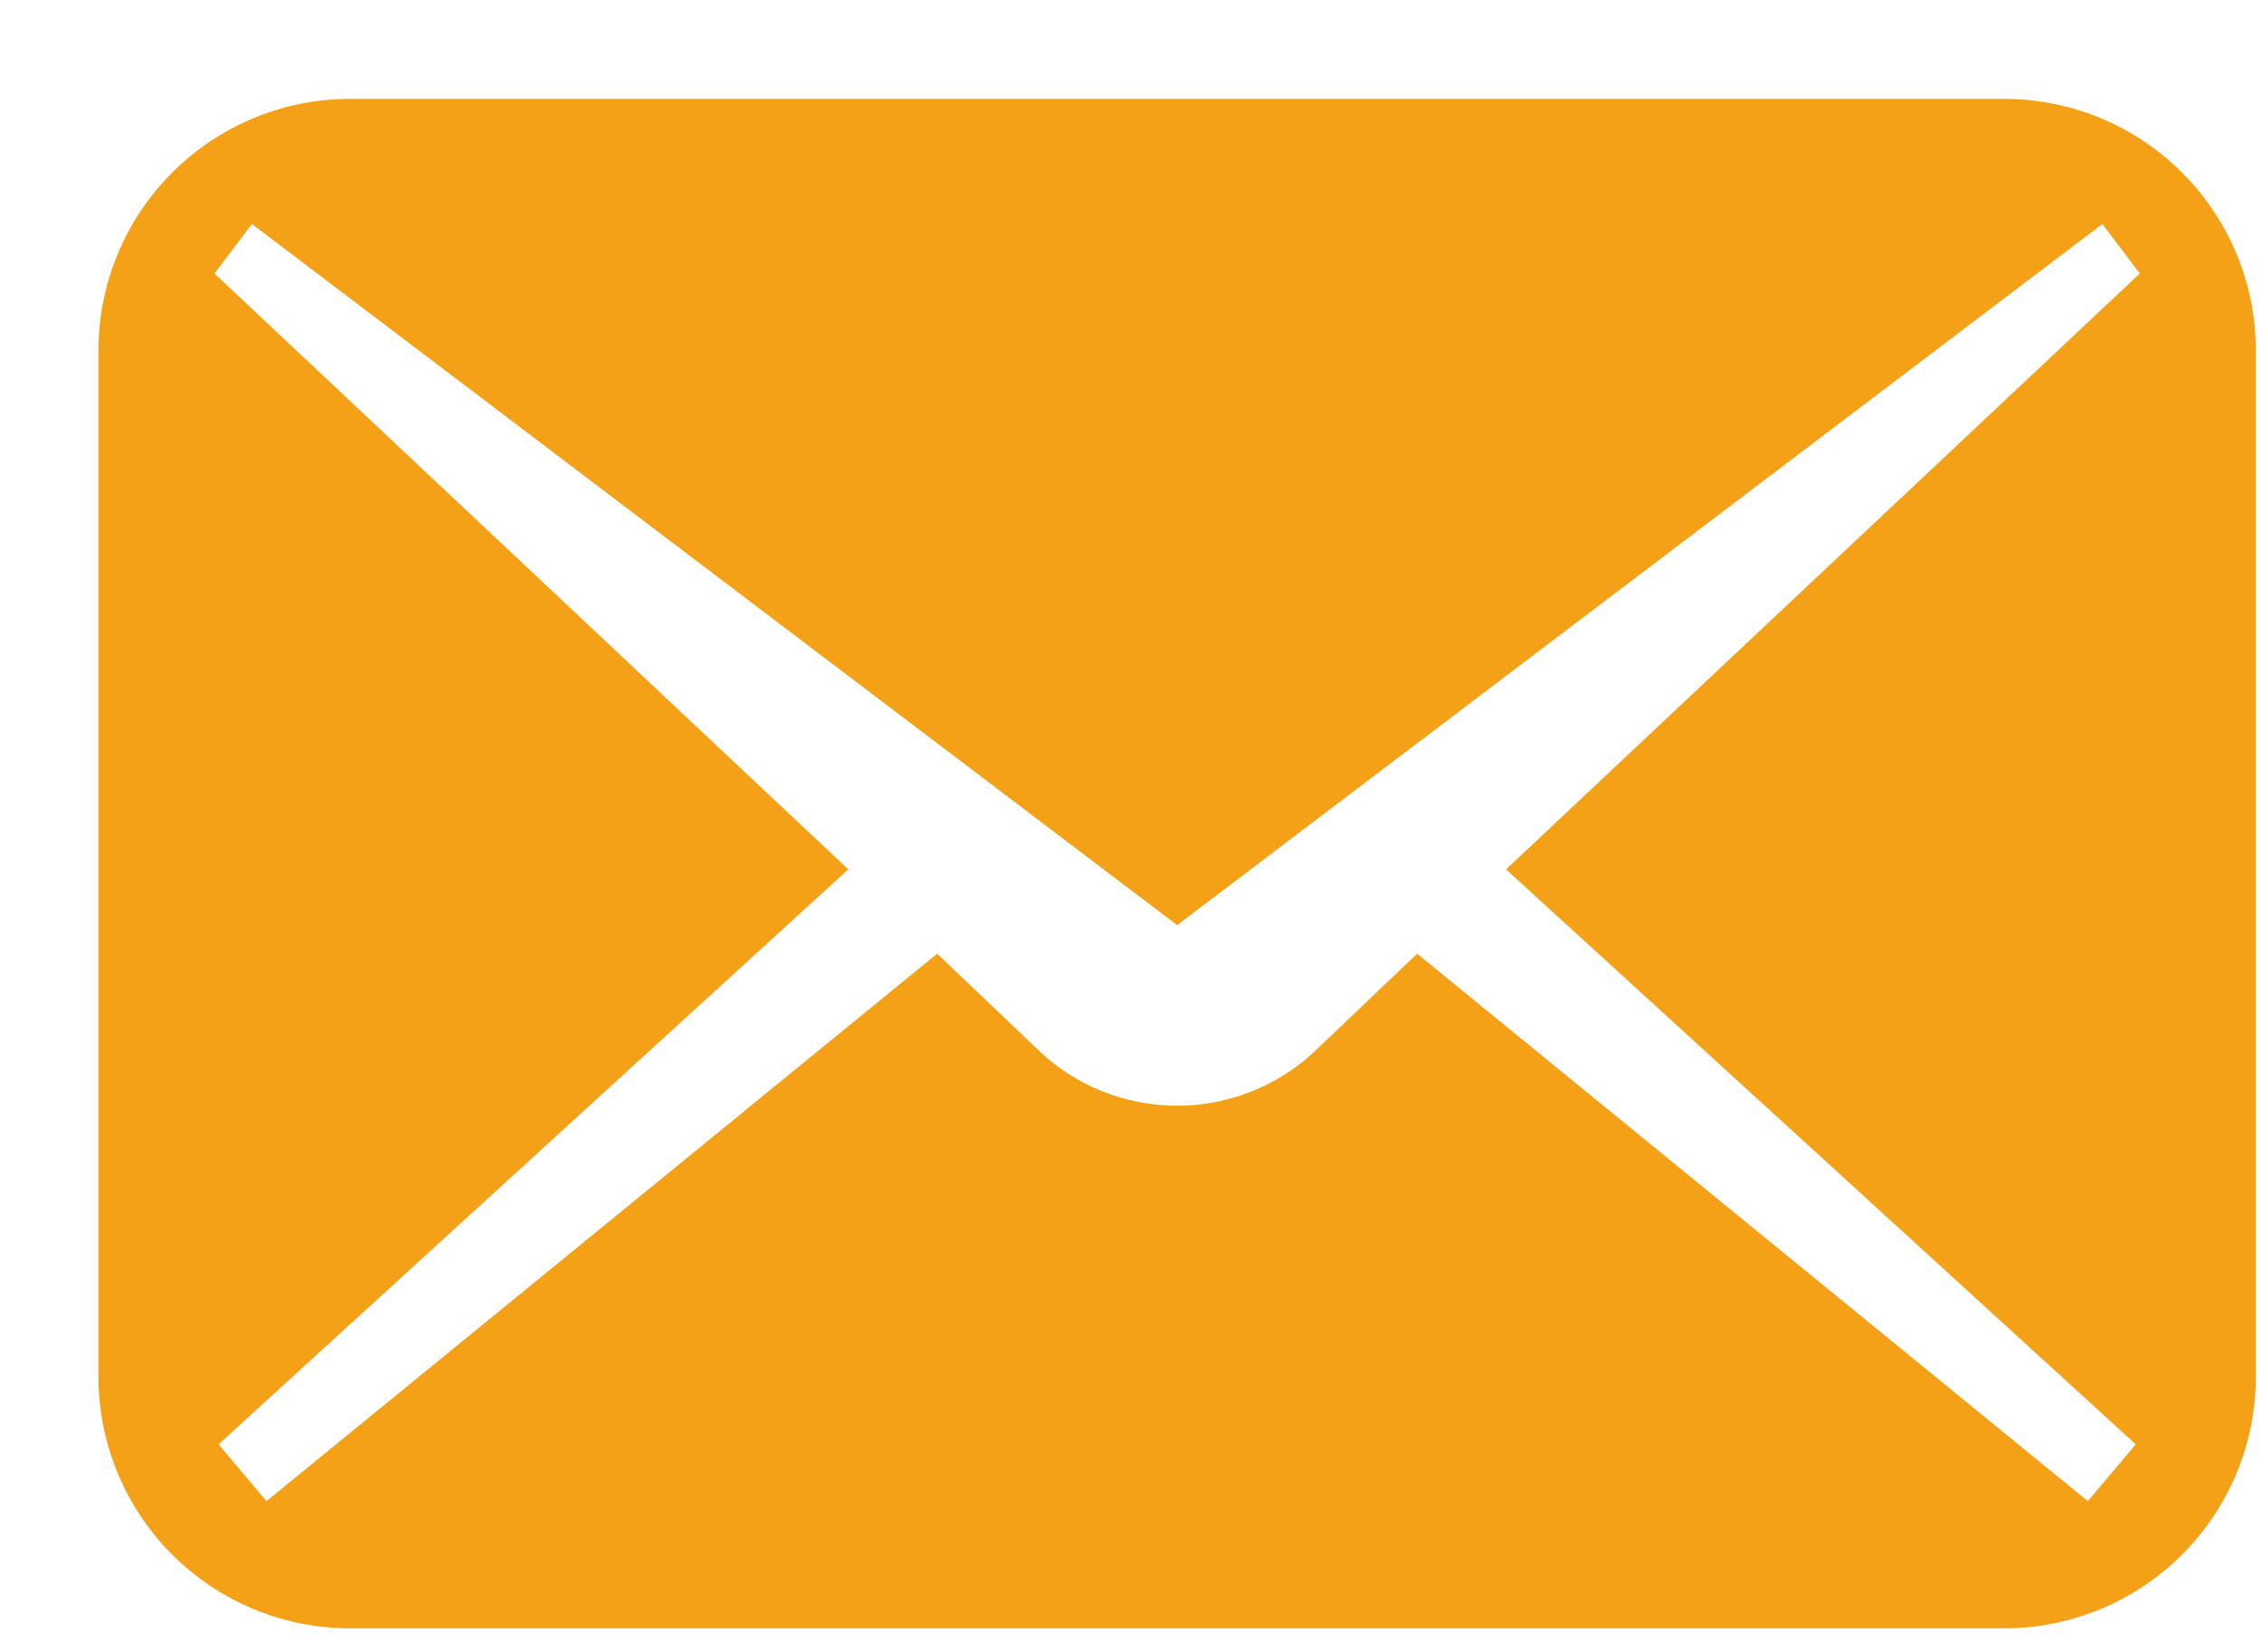
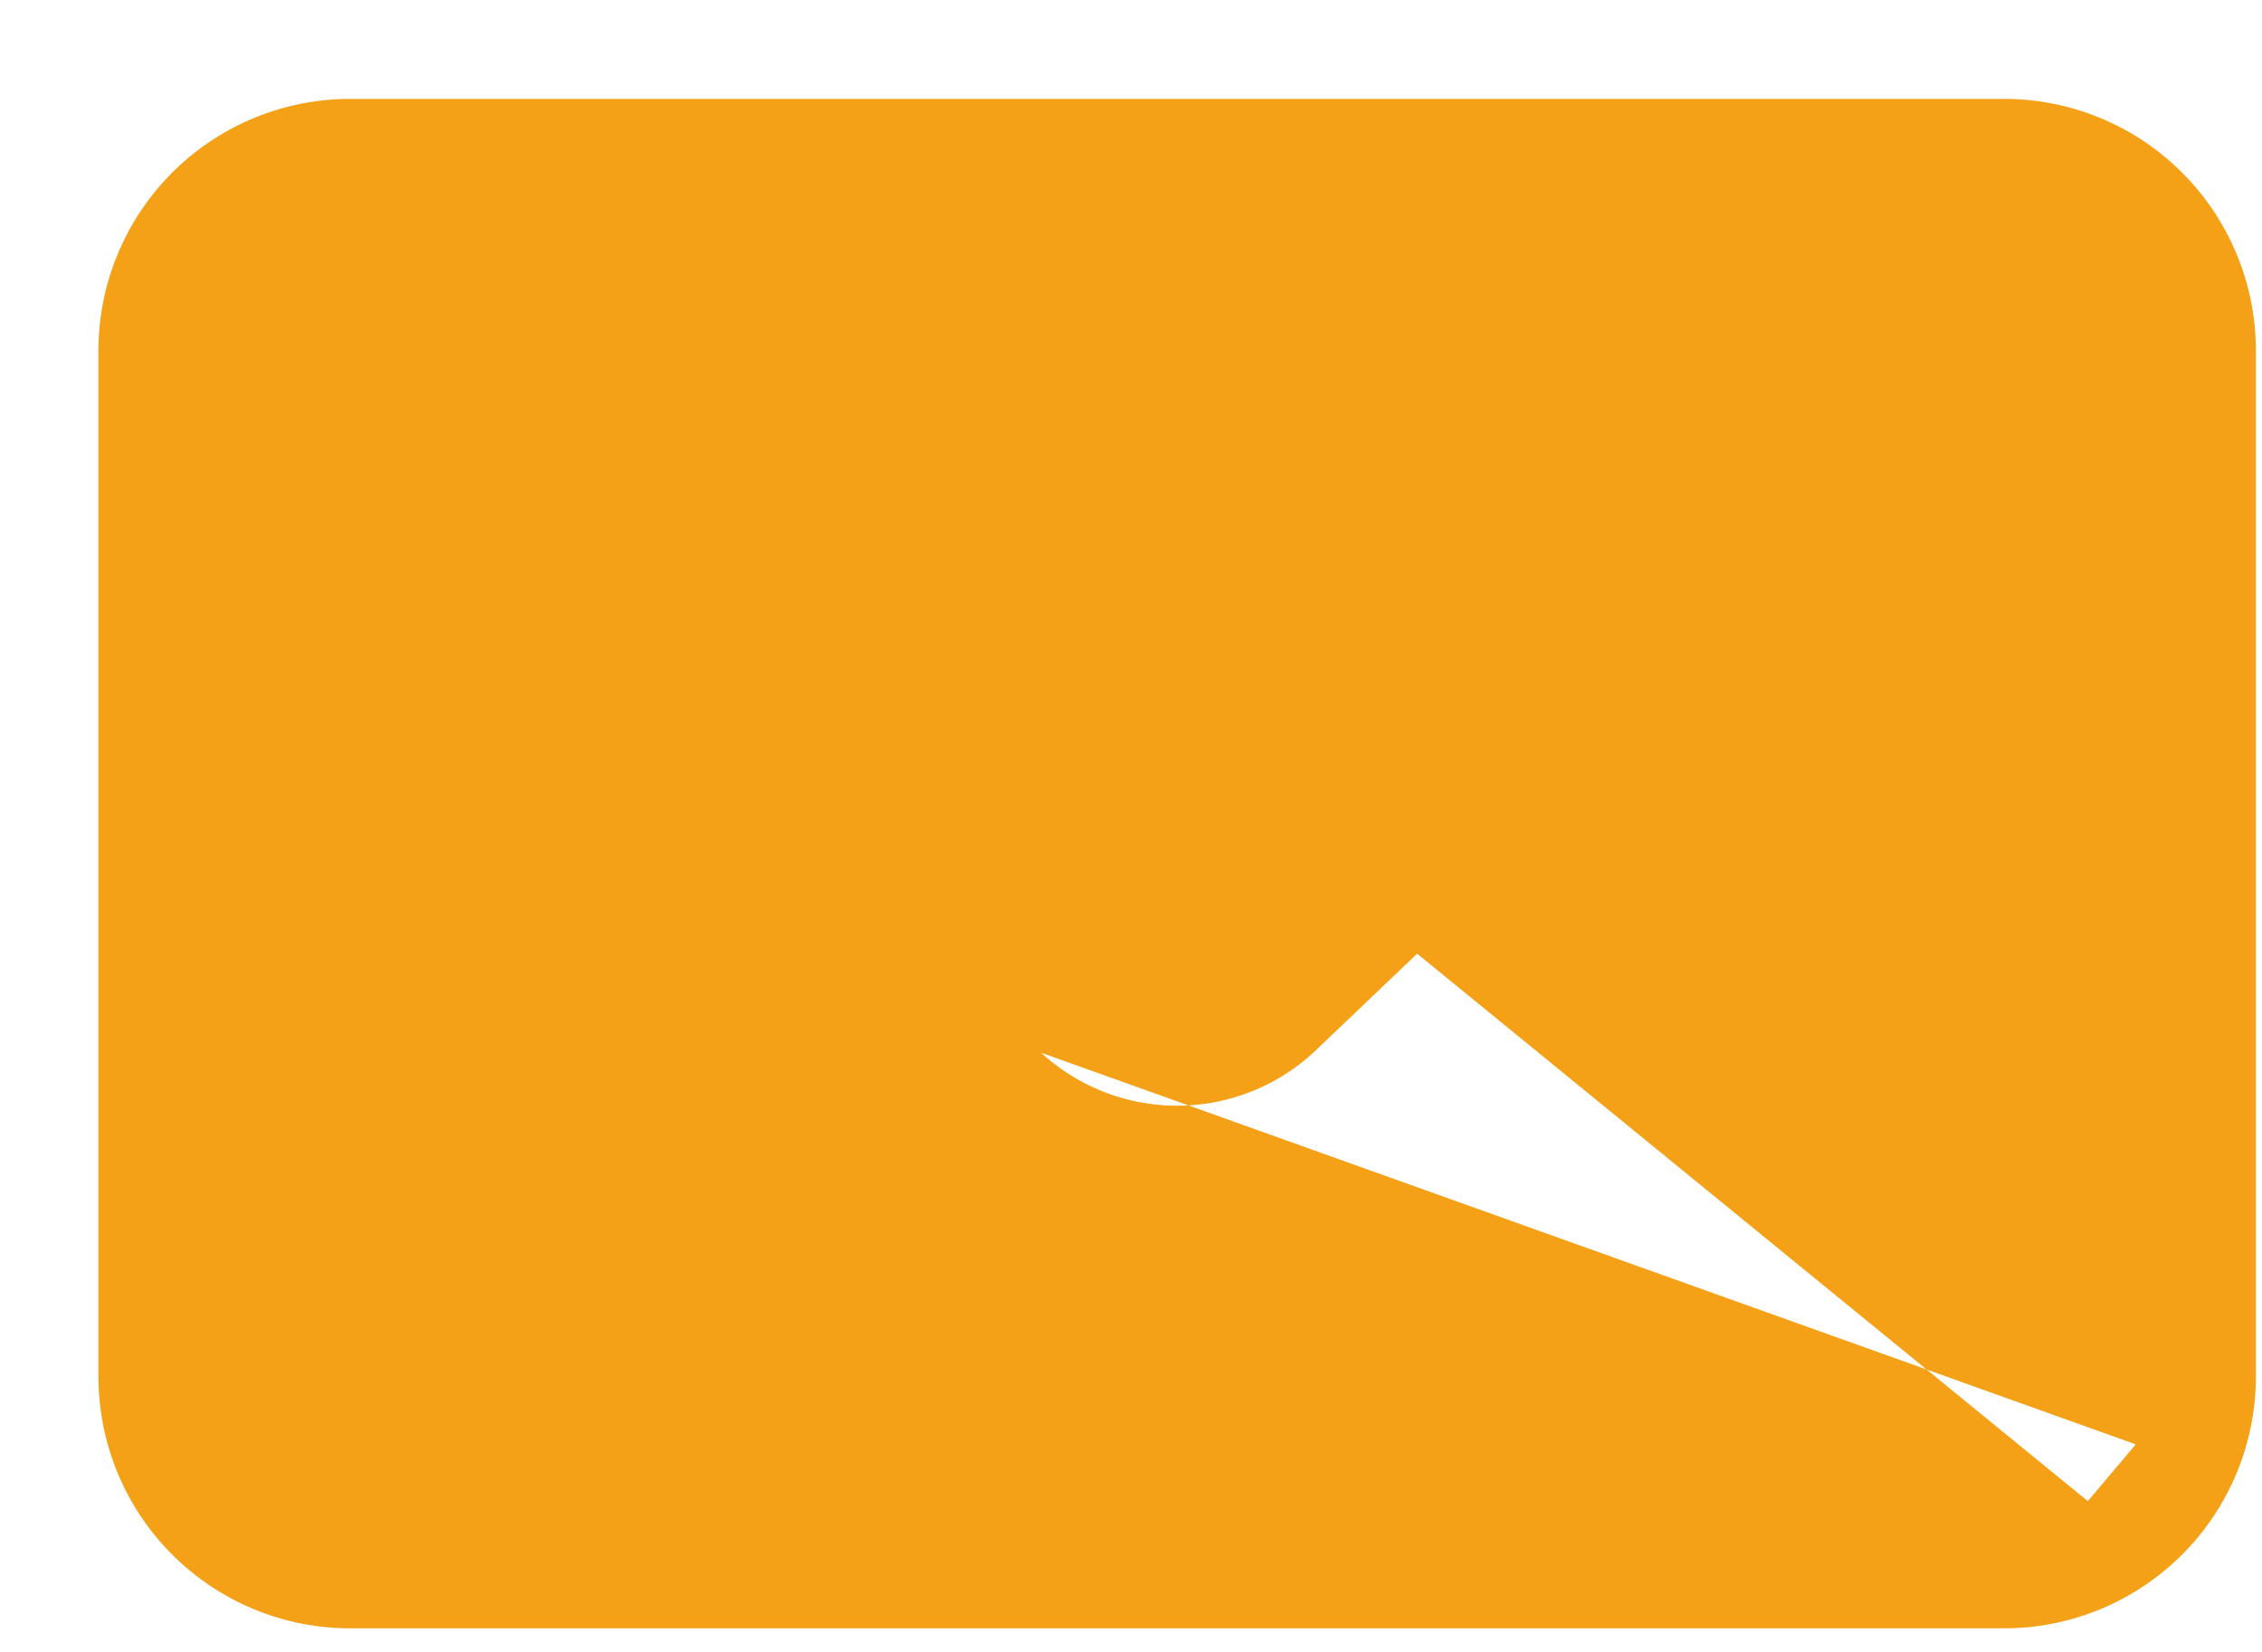
<svg xmlns="http://www.w3.org/2000/svg" width="64.906" height="47.41" viewBox="0 0 64.906 47.41">
  <defs>
    <style>
      .cls-1 {
        fill: #f4a117;
        fill-rule: evenodd;
        filter: url(#filter);
      }
    </style>
    <filter id="filter" x="114.094" y="1572.59" width="64.906" height="47.41" filterUnits="userSpaceOnUse">
      <feOffset result="offset" dx="2.828" dy="2.828" in="SourceAlpha" />
      <feGaussianBlur result="blur" />
      <feFlood result="flood" flood-color="#e5e5e5" flood-opacity="0.64" />
      <feComposite result="composite" operator="in" in2="blur" />
      <feBlend result="blend" in="SourceGraphic" />
    </filter>
  </defs>
-   <path id="icon_mail" class="cls-1" d="M168.777,1572.6H121.311a7.224,7.224,0,0,0-7.22,7.22v29.45a7.224,7.224,0,0,0,7.22,7.22h47.466a7.225,7.225,0,0,0,7.219-7.22v-29.45A7.225,7.225,0,0,0,168.777,1572.6Zm3.772,38.61-1.374,1.63-19.245-15.71-2.98,2.84a5.772,5.772,0,0,1-7.812,0l-2.981-2.84-19.244,15.71-1.375-1.63,18.069-16.5-18.187-17.1,1.075-1.42,26.549,20.12,26.548-20.12,1.074,1.42-18.185,17.1Z" transform="translate(-114.094 -1572.59)" />
+   <path id="icon_mail" class="cls-1" d="M168.777,1572.6H121.311a7.224,7.224,0,0,0-7.22,7.22v29.45a7.224,7.224,0,0,0,7.22,7.22h47.466a7.225,7.225,0,0,0,7.219-7.22v-29.45A7.225,7.225,0,0,0,168.777,1572.6Zm3.772,38.61-1.374,1.63-19.245-15.71-2.98,2.84a5.772,5.772,0,0,1-7.812,0Z" transform="translate(-114.094 -1572.59)" />
</svg>